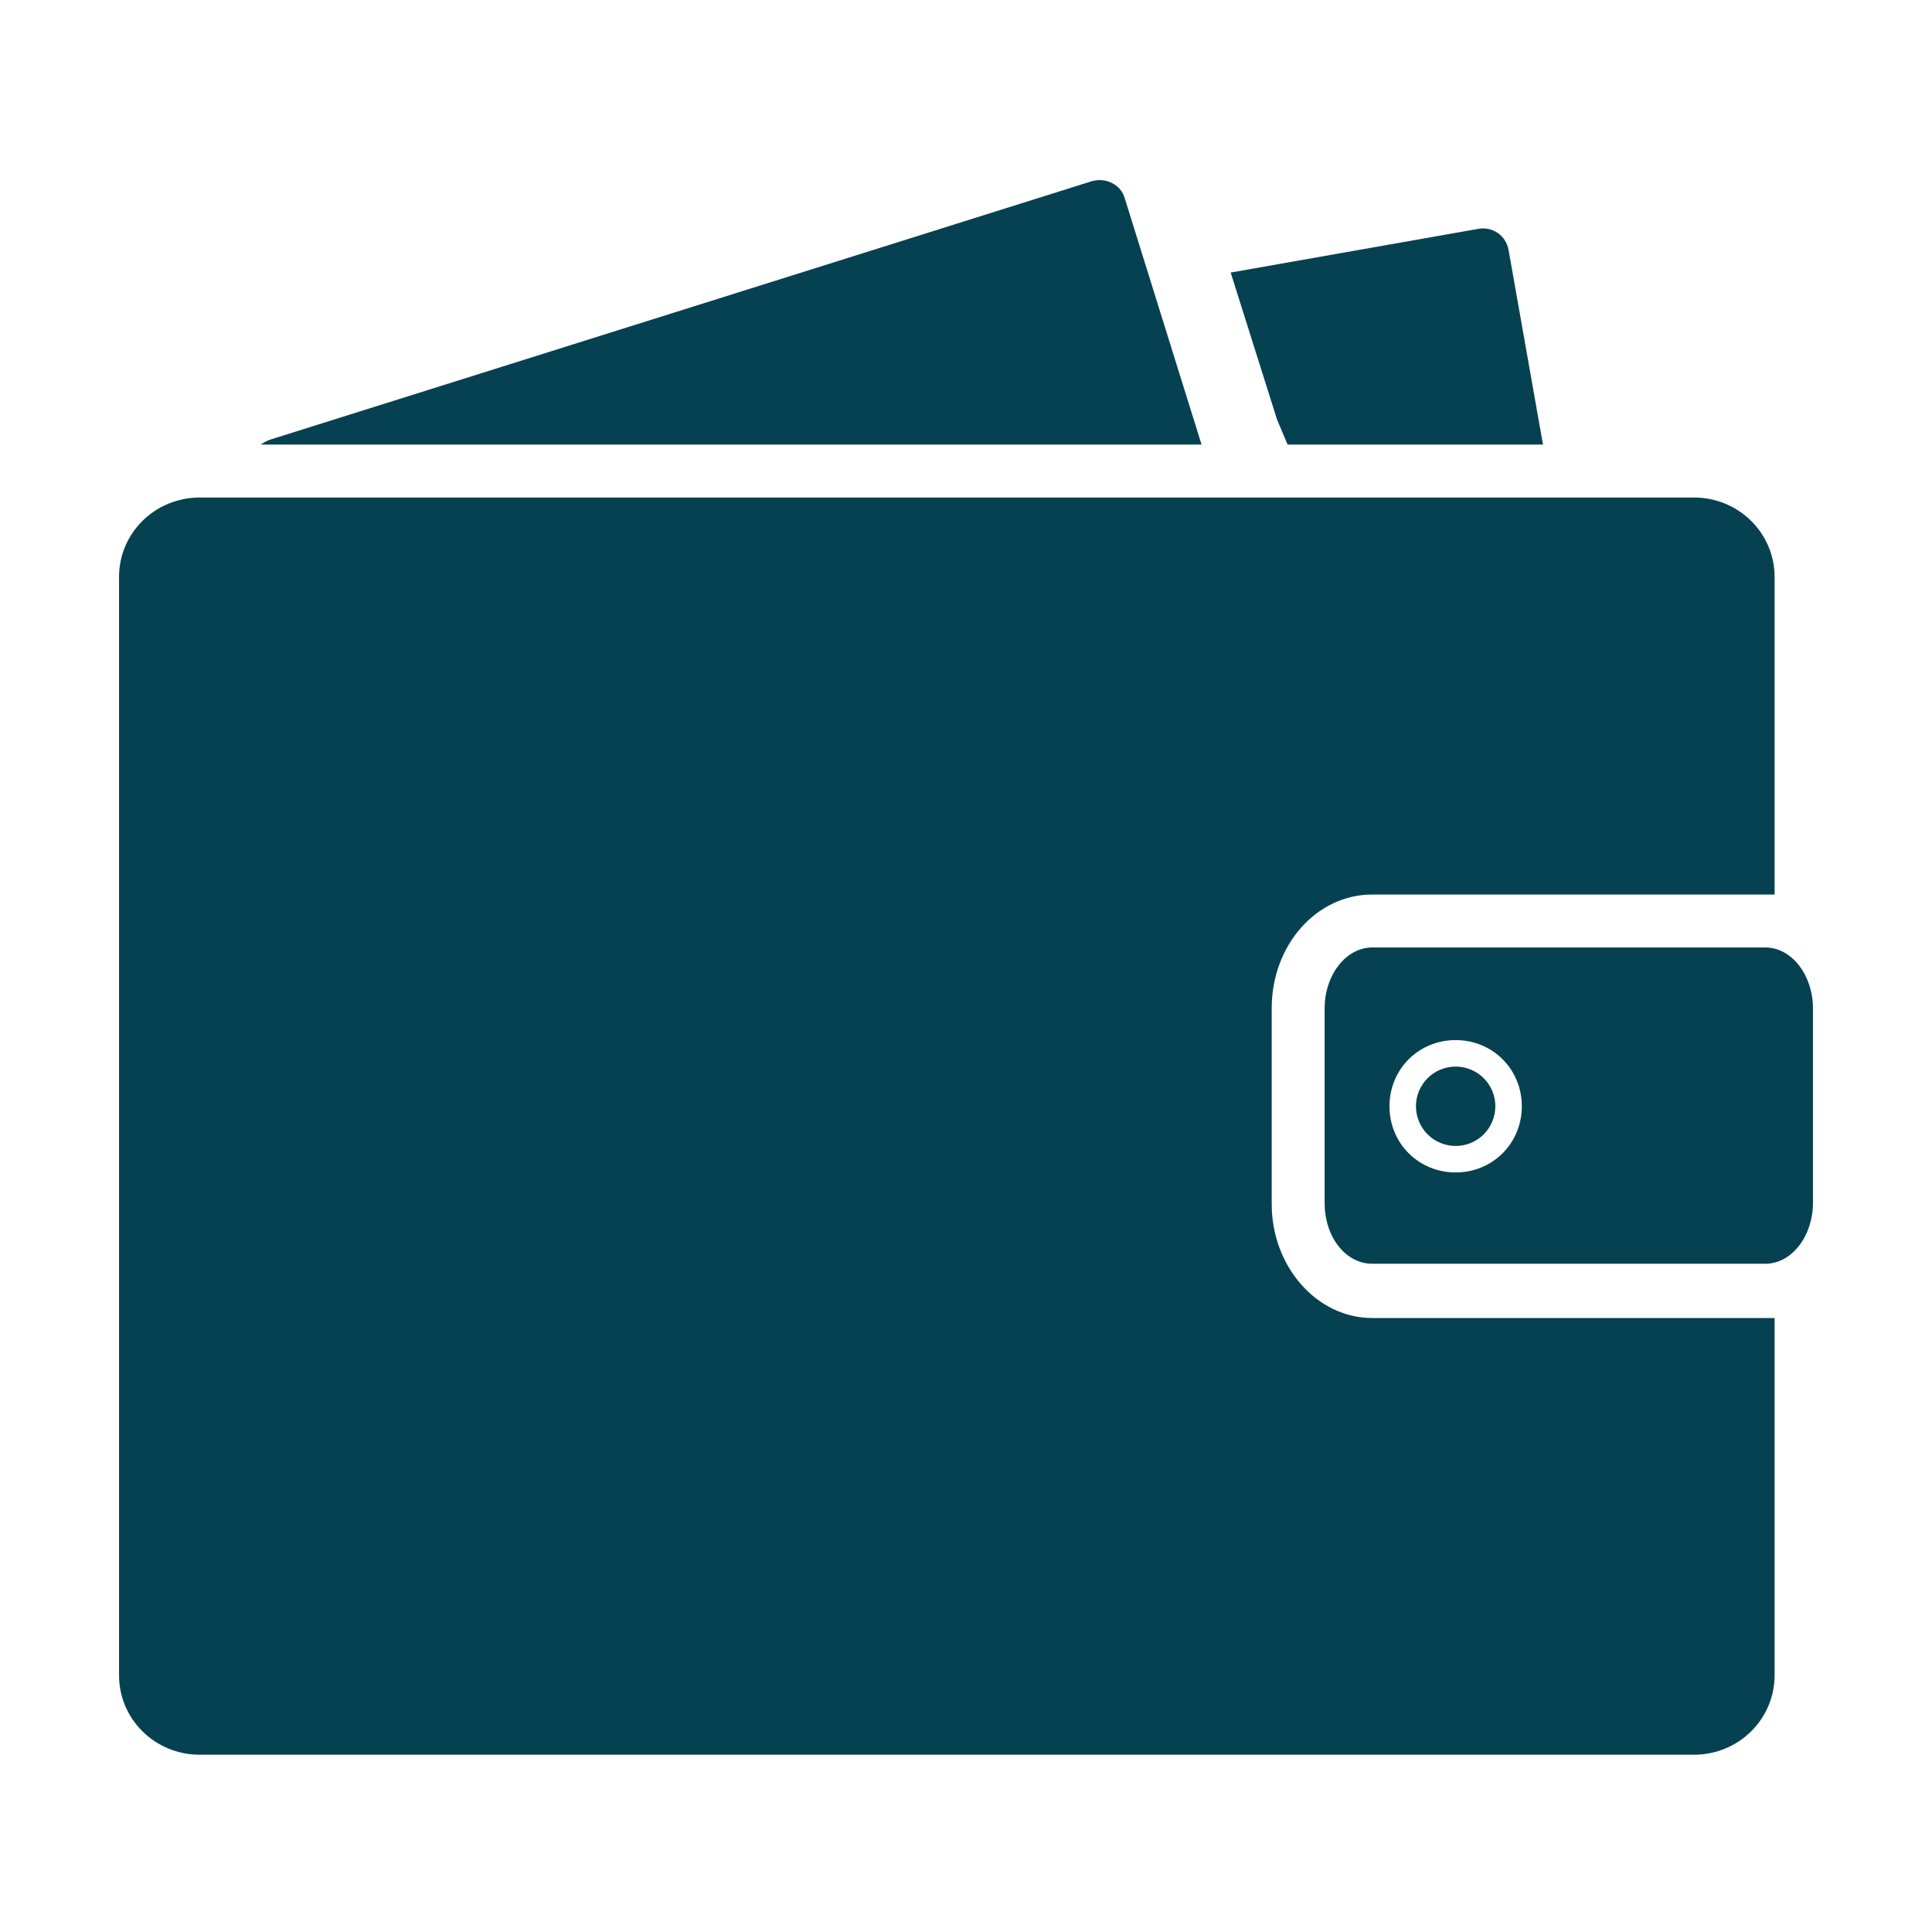
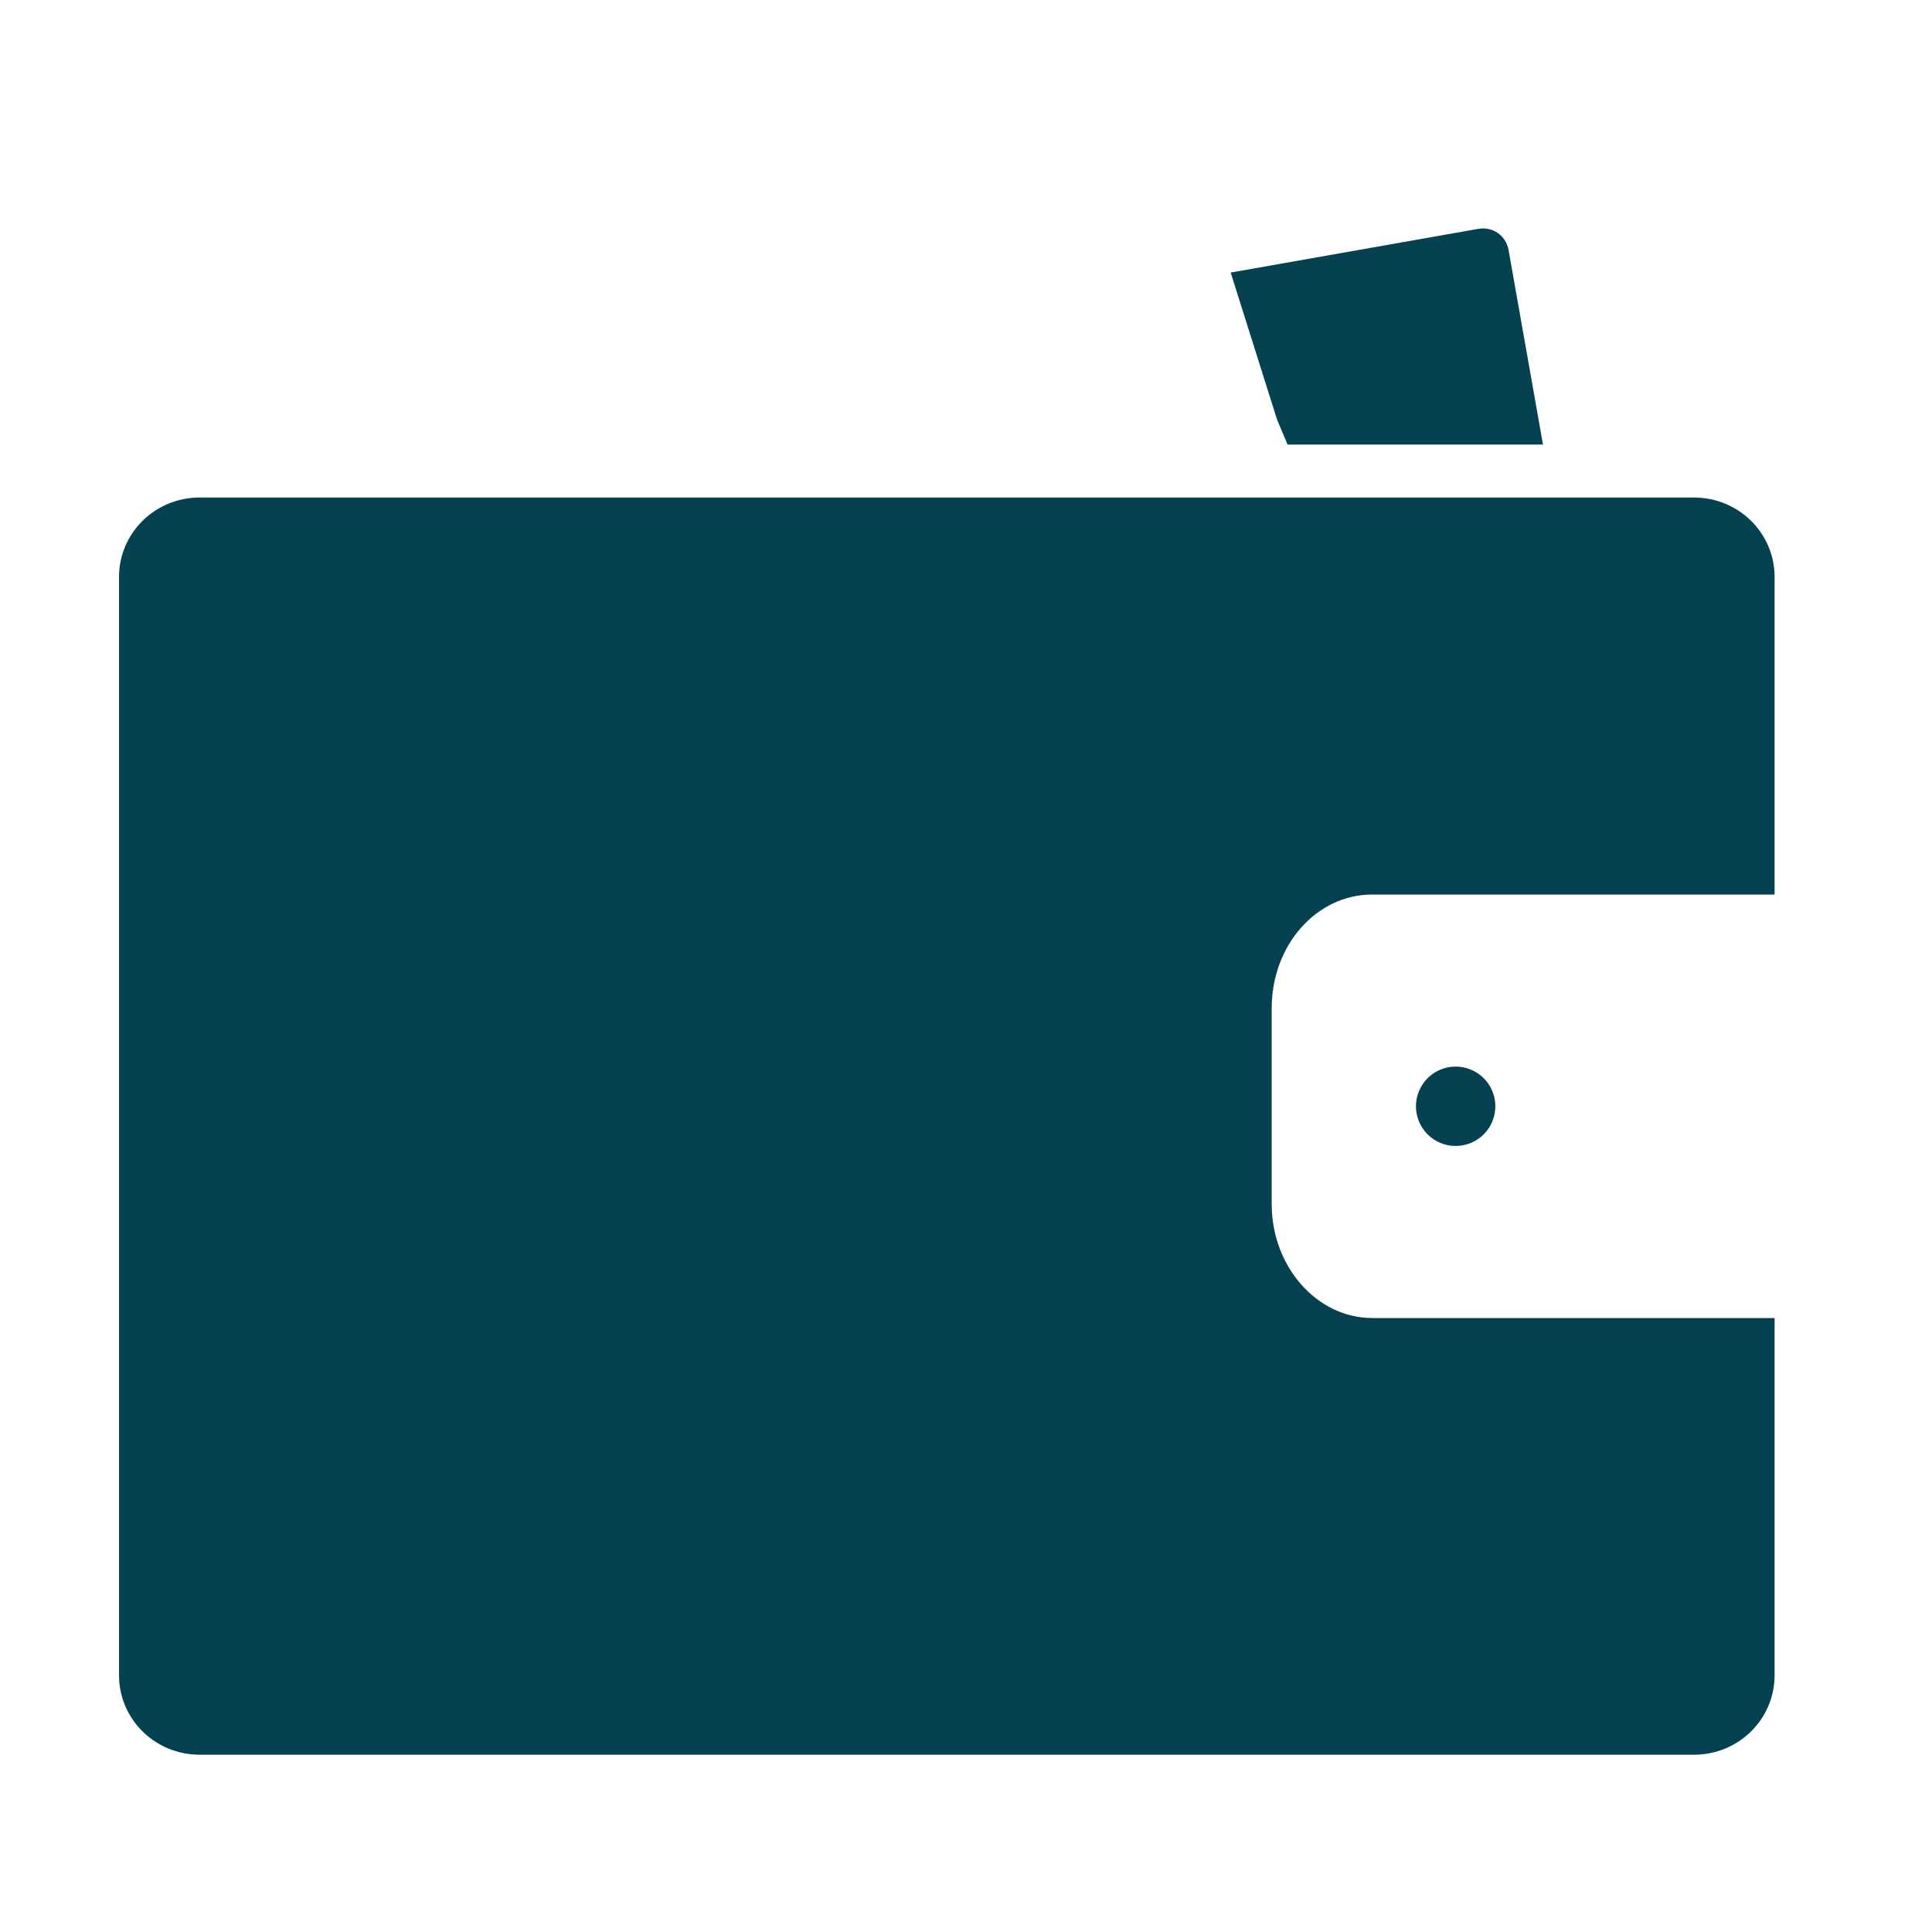
<svg xmlns="http://www.w3.org/2000/svg" version="1.0" preserveAspectRatio="xMidYMid meet" height="1080" viewBox="0 0 810 810" zoomAndPan="magnify" width="1080">
  <defs>
    <clipPath id="efa843de23">
      <path clip-rule="nonzero" d="M 49 208 L 745 208 L 745 735.816 L 49 735.816 Z M 49 208" />
    </clipPath>
    <clipPath id="e74c33cbc4">
      <path clip-rule="nonzero" d="M 555 397 L 760.699 397 L 760.699 530 L 555 530 Z M 555 397" />
    </clipPath>
  </defs>
-   <path fill-rule="nonzero" fill-opacity="1" d="M 471.578 83.195 C 469.914 77.094 463.258 74.316 457.707 75.98 L 113.715 184.176 C 112.047 184.73 110.938 185.285 109.273 186.395 L 503.762 186.395 Z M 471.578 83.195" fill="#064152" />
  <path fill-rule="nonzero" fill-opacity="1" d="M 646.906 186.395 L 632.48 104.832 C 631.371 98.73 625.824 94.848 619.719 95.957 L 515.965 114.266 L 535.387 175.852 L 539.824 186.395 Z M 646.906 186.395" fill="#064152" />
  <path fill-rule="nonzero" fill-opacity="1" d="M 626.934 463.809 C 626.934 464.355 626.906 464.898 626.852 465.441 C 626.801 465.984 626.719 466.523 626.613 467.059 C 626.508 467.59 626.375 468.121 626.215 468.641 C 626.059 469.164 625.875 469.676 625.664 470.18 C 625.457 470.684 625.223 471.176 624.969 471.656 C 624.711 472.137 624.43 472.605 624.129 473.059 C 623.824 473.512 623.5 473.949 623.156 474.367 C 622.809 474.789 622.441 475.195 622.059 475.578 C 621.672 475.965 621.27 476.332 620.848 476.676 C 620.426 477.023 619.988 477.348 619.535 477.648 C 619.082 477.953 618.613 478.23 618.133 478.488 C 617.652 478.746 617.16 478.98 616.656 479.188 C 616.152 479.395 615.641 479.578 615.121 479.738 C 614.598 479.895 614.07 480.027 613.535 480.133 C 613 480.242 612.461 480.32 611.918 480.375 C 611.375 480.43 610.832 480.453 610.289 480.453 C 609.742 480.453 609.199 480.43 608.656 480.375 C 608.113 480.32 607.574 480.242 607.039 480.133 C 606.504 480.027 605.977 479.895 605.457 479.738 C 604.934 479.578 604.422 479.395 603.918 479.188 C 603.414 478.98 602.922 478.746 602.441 478.488 C 601.961 478.23 601.492 477.953 601.039 477.648 C 600.586 477.348 600.148 477.023 599.727 476.676 C 599.309 476.332 598.902 475.965 598.52 475.578 C 598.133 475.195 597.766 474.789 597.422 474.367 C 597.074 473.949 596.75 473.512 596.449 473.059 C 596.145 472.605 595.863 472.137 595.609 471.656 C 595.352 471.176 595.117 470.684 594.91 470.18 C 594.699 469.676 594.52 469.164 594.359 468.641 C 594.199 468.121 594.07 467.59 593.961 467.059 C 593.855 466.523 593.777 465.984 593.723 465.441 C 593.668 464.898 593.645 464.355 593.645 463.809 C 593.645 463.266 593.668 462.719 593.723 462.18 C 593.777 461.637 593.855 461.098 593.961 460.562 C 594.07 460.027 594.199 459.5 594.359 458.977 C 594.52 458.457 594.699 457.945 594.91 457.441 C 595.117 456.938 595.352 456.445 595.609 455.965 C 595.863 455.484 596.145 455.016 596.449 454.562 C 596.75 454.109 597.074 453.672 597.422 453.25 C 597.766 452.828 598.133 452.426 598.52 452.039 C 598.902 451.656 599.309 451.289 599.727 450.941 C 600.148 450.598 600.586 450.273 601.039 449.969 C 601.492 449.668 601.961 449.387 602.441 449.129 C 602.922 448.875 603.414 448.641 603.918 448.434 C 604.422 448.223 604.934 448.039 605.457 447.883 C 605.977 447.723 606.504 447.59 607.039 447.484 C 607.574 447.379 608.113 447.297 608.656 447.246 C 609.199 447.191 609.742 447.164 610.289 447.164 C 610.832 447.164 611.375 447.191 611.918 447.246 C 612.461 447.297 613 447.379 613.535 447.484 C 614.07 447.59 614.598 447.723 615.121 447.883 C 615.641 448.039 616.152 448.223 616.656 448.434 C 617.16 448.641 617.652 448.875 618.133 449.129 C 618.613 449.387 619.082 449.668 619.535 449.969 C 619.988 450.273 620.426 450.598 620.848 450.941 C 621.27 451.289 621.672 451.656 622.059 452.039 C 622.441 452.426 622.809 452.828 623.156 453.25 C 623.5 453.672 623.824 454.109 624.129 454.562 C 624.43 455.016 624.711 455.484 624.969 455.965 C 625.223 456.445 625.457 456.938 625.664 457.441 C 625.875 457.945 626.059 458.457 626.215 458.977 C 626.375 459.5 626.508 460.027 626.613 460.562 C 626.719 461.098 626.801 461.637 626.852 462.18 C 626.906 462.719 626.934 463.266 626.934 463.809 Z M 626.934 463.809" fill="#064152" />
  <g clip-path="url(#efa843de23)">
    <path fill-rule="nonzero" fill-opacity="1" d="M 740.117 552.582 L 575.332 552.582 C 552.031 552.582 533.168 530.945 533.168 504.867 L 533.168 422.754 C 533.168 396.121 552.031 375.035 575.332 375.035 L 740.117 375.035 C 741.227 375.035 742.891 375.035 744.004 375.035 L 744.004 241.875 C 744.004 223.566 729.023 208.586 710.156 208.586 L 83.754 208.586 C 64.887 208.586 49.906 223.566 49.906 241.875 L 49.906 702.387 C 49.906 720.695 64.887 735.676 83.754 735.676 L 710.156 735.676 C 729.023 735.676 744.004 720.695 744.004 702.387 L 744.004 552.582 C 742.891 552.582 741.227 552.582 740.117 552.582 Z M 740.117 552.582" fill="#064152" />
  </g>
  <g clip-path="url(#e74c33cbc4)">
-     <path fill-rule="nonzero" fill-opacity="1" d="M 740.117 397.23 L 575.332 397.23 C 564.238 397.23 555.359 408.883 555.359 422.754 L 555.359 504.312 C 555.359 518.738 564.238 529.836 575.332 529.836 L 740.117 529.836 C 751.215 529.836 760.094 518.184 760.094 504.312 L 760.094 422.754 C 760.094 408.883 751.215 397.23 740.117 397.23 Z M 610.289 491.551 C 594.754 491.551 582.547 479.344 582.547 463.809 C 582.547 448.273 594.754 436.066 610.289 436.066 C 625.824 436.066 638.027 448.273 638.027 463.809 C 638.027 479.344 625.824 491.551 610.289 491.551 Z M 610.289 491.551" fill="#064152" />
-   </g>
+     </g>
</svg>